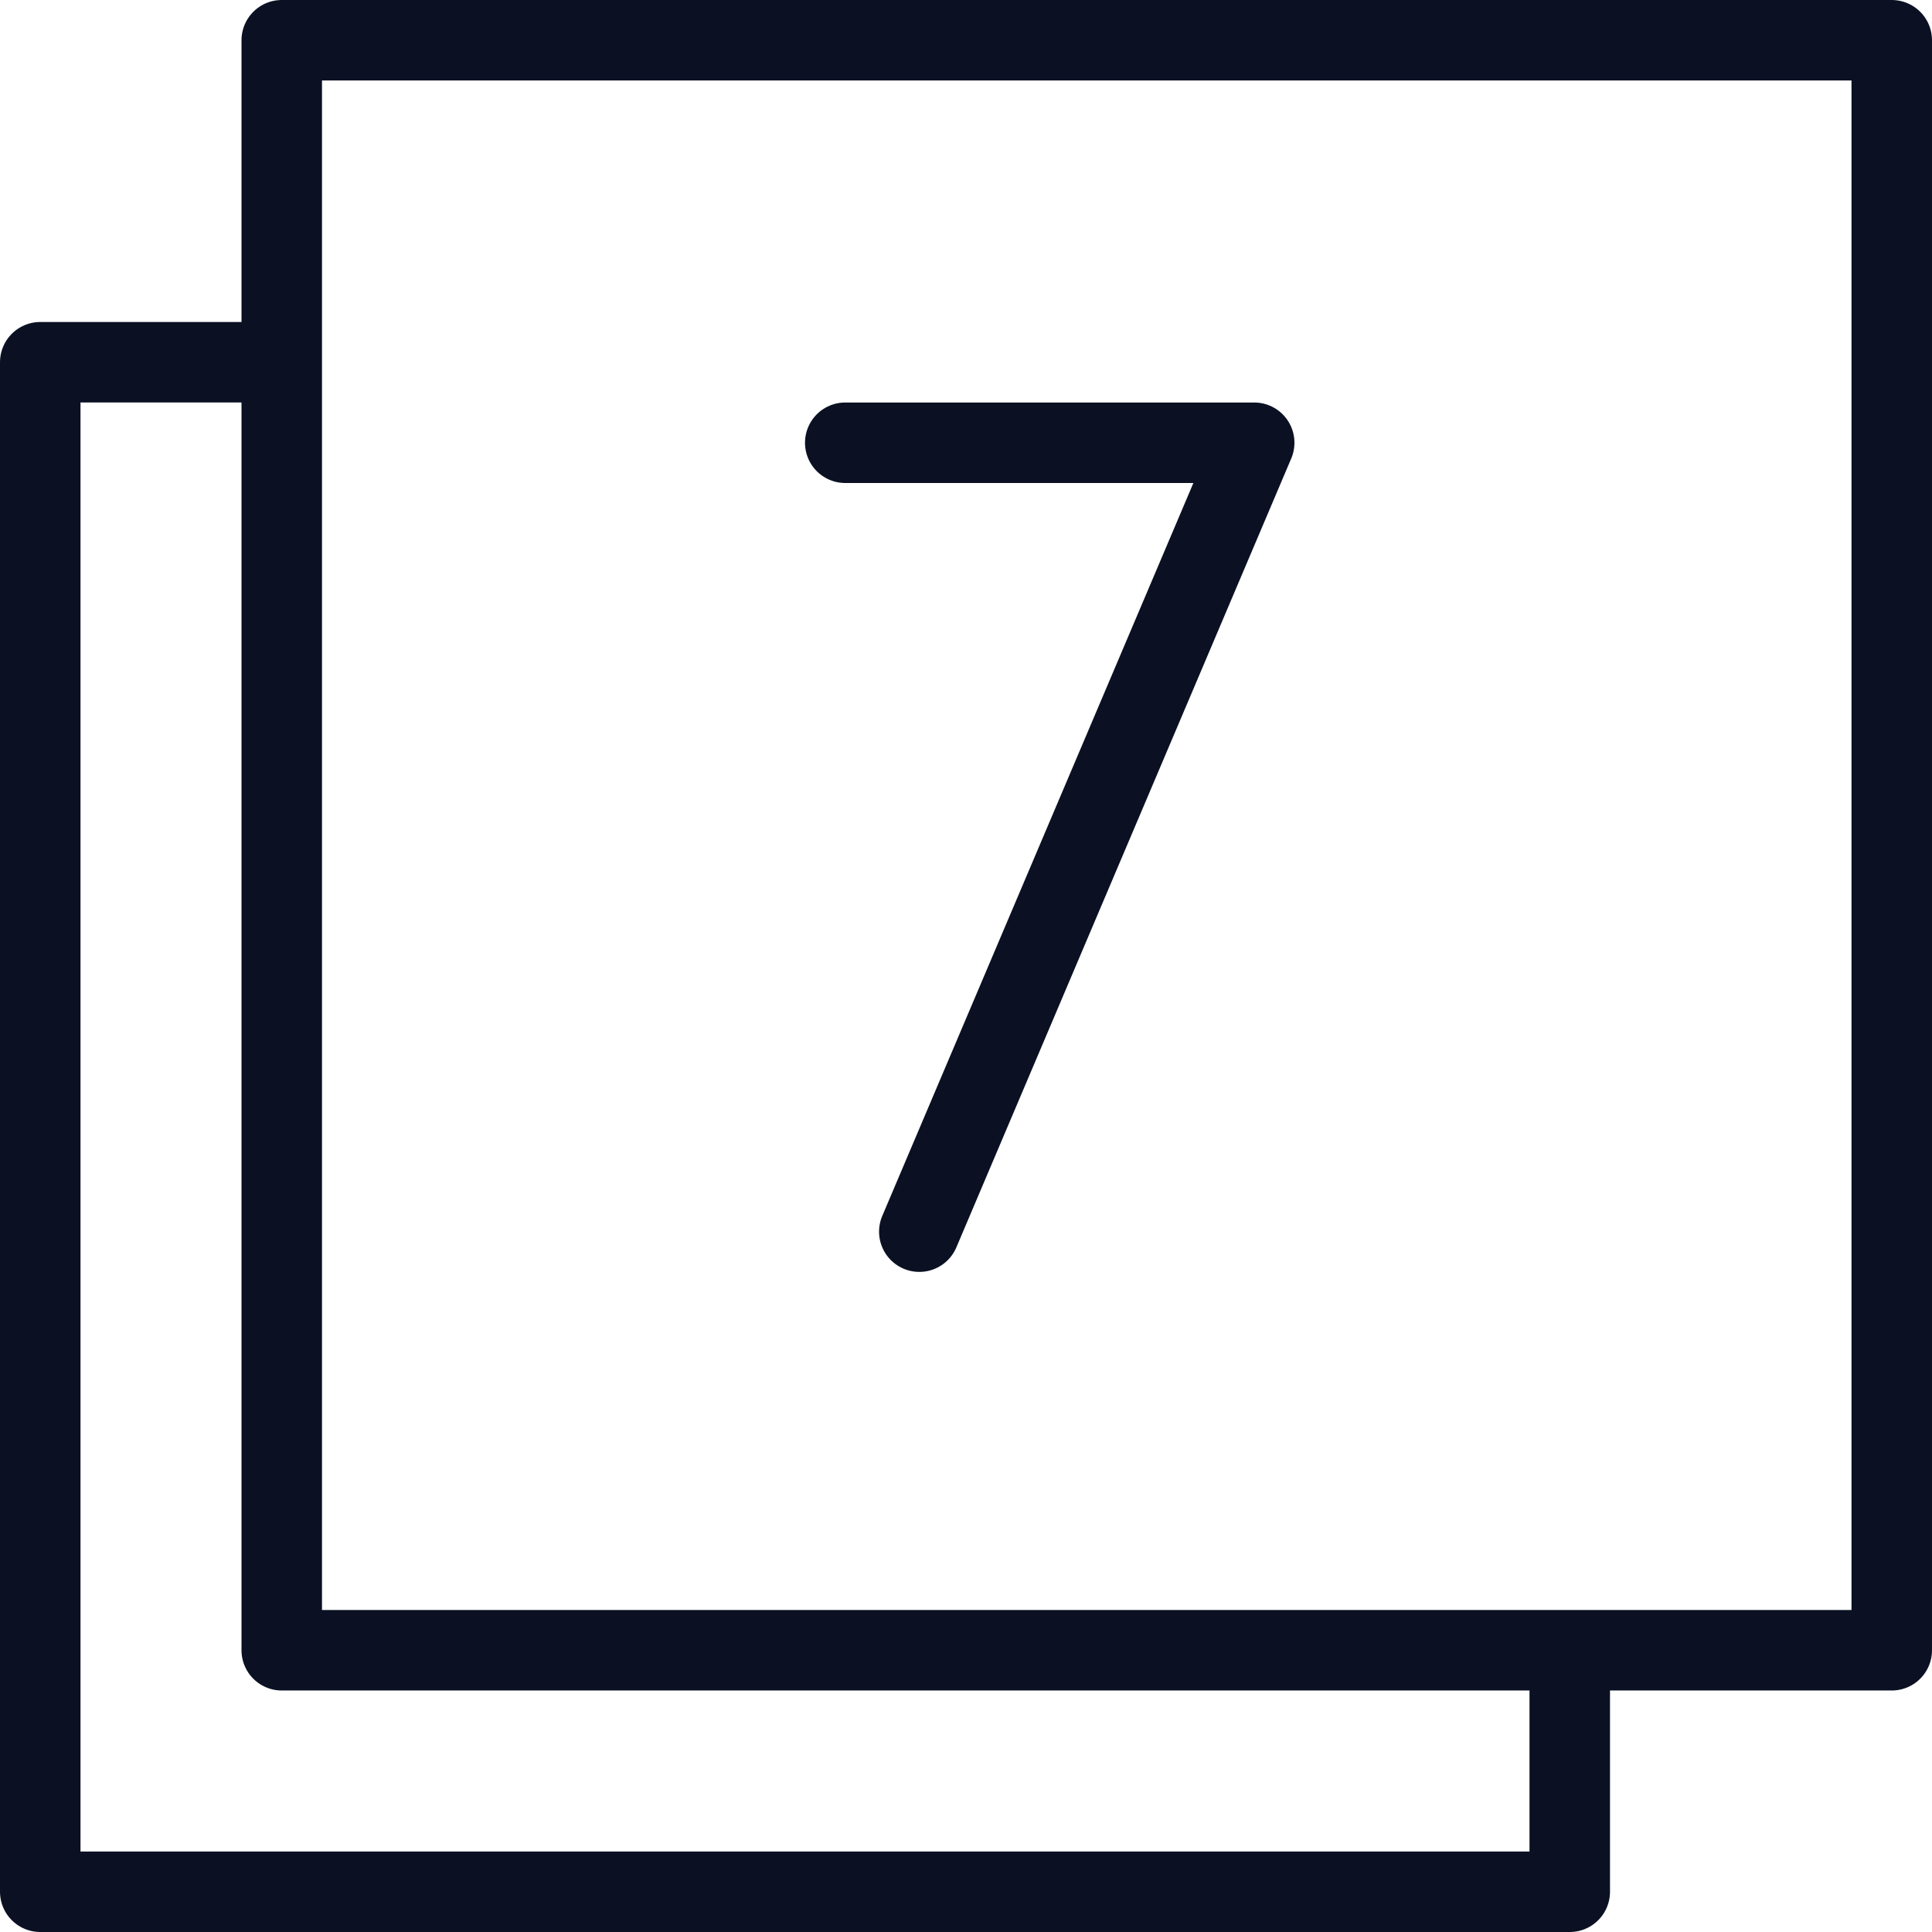
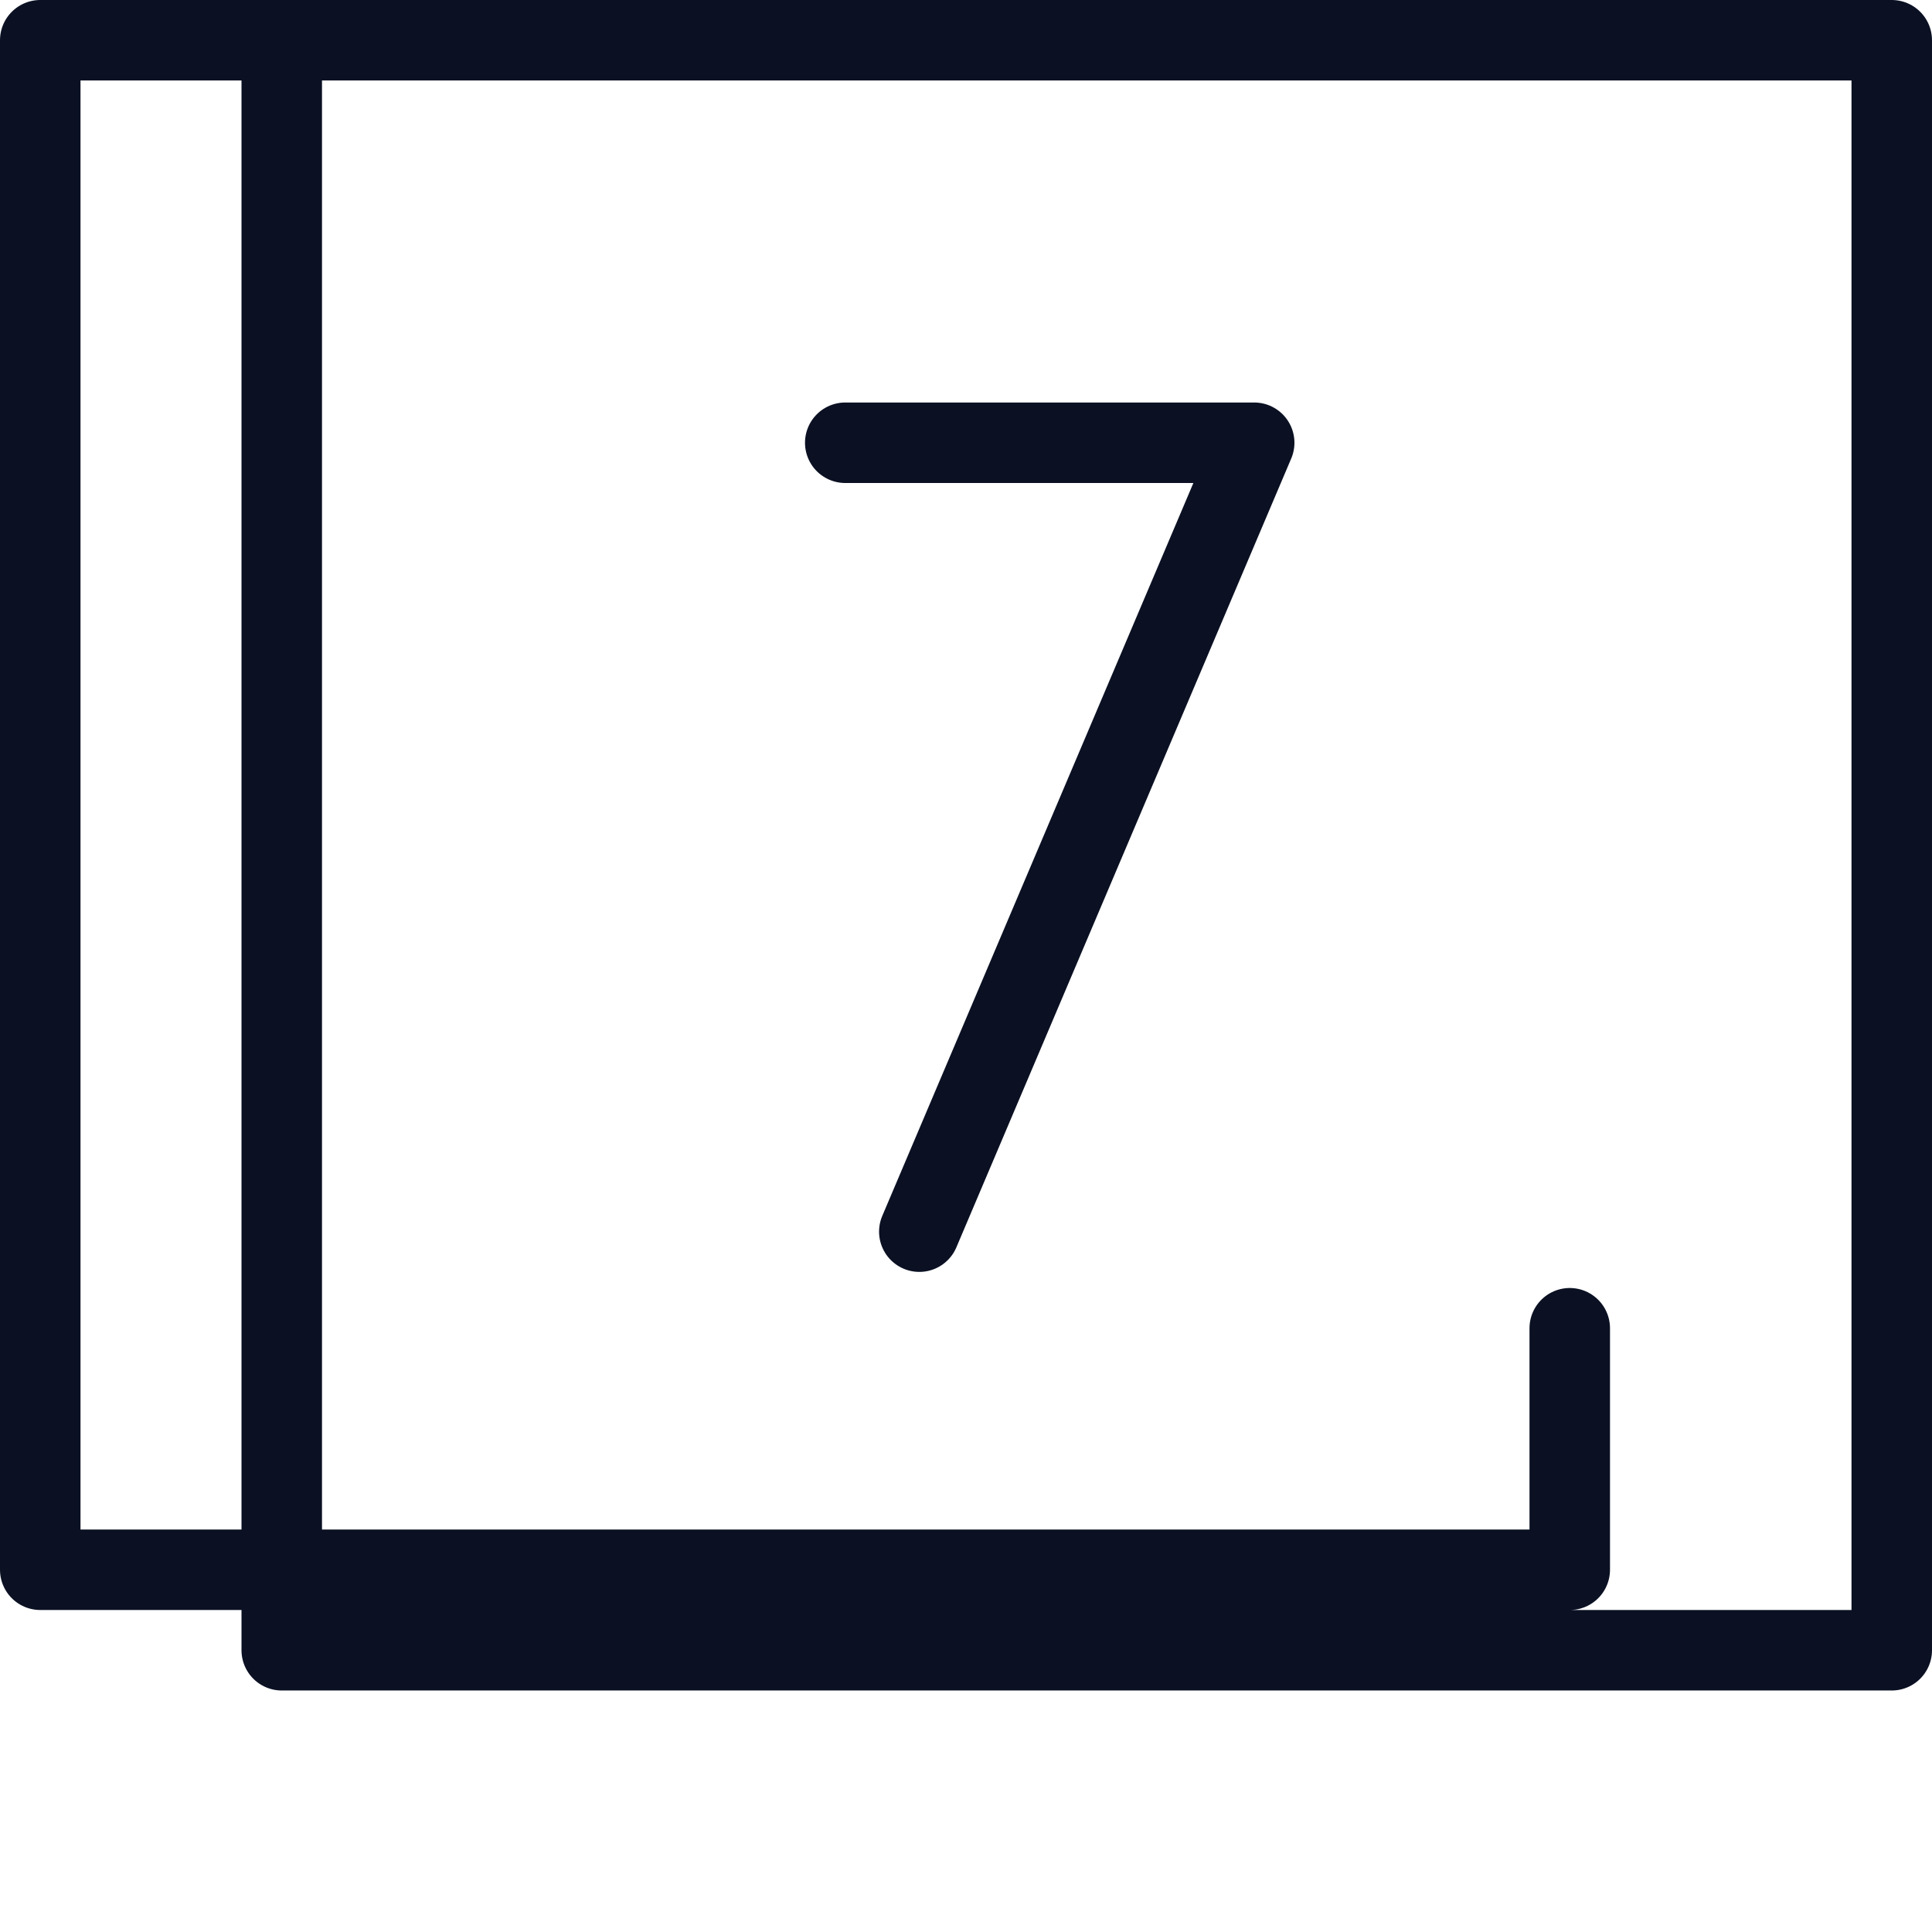
<svg xmlns="http://www.w3.org/2000/svg" viewBox="0 0 24 24">
  <g fill="none" stroke="#0B1123" stroke-linecap="round" stroke-linejoin="round">
-     <path d="M3.5.5h20v20h-20zM3.5 4.5h-3v19h19v-3M10.5 5.5h5.08l-4.16 9.8" />
+     <path d="M3.5.5h20v20h-20zh-3v19h19v-3M10.5 5.5h5.08l-4.16 9.8" />
  </g>
-   <path fill="none" d="M0 0h24v24H0z" />
</svg>